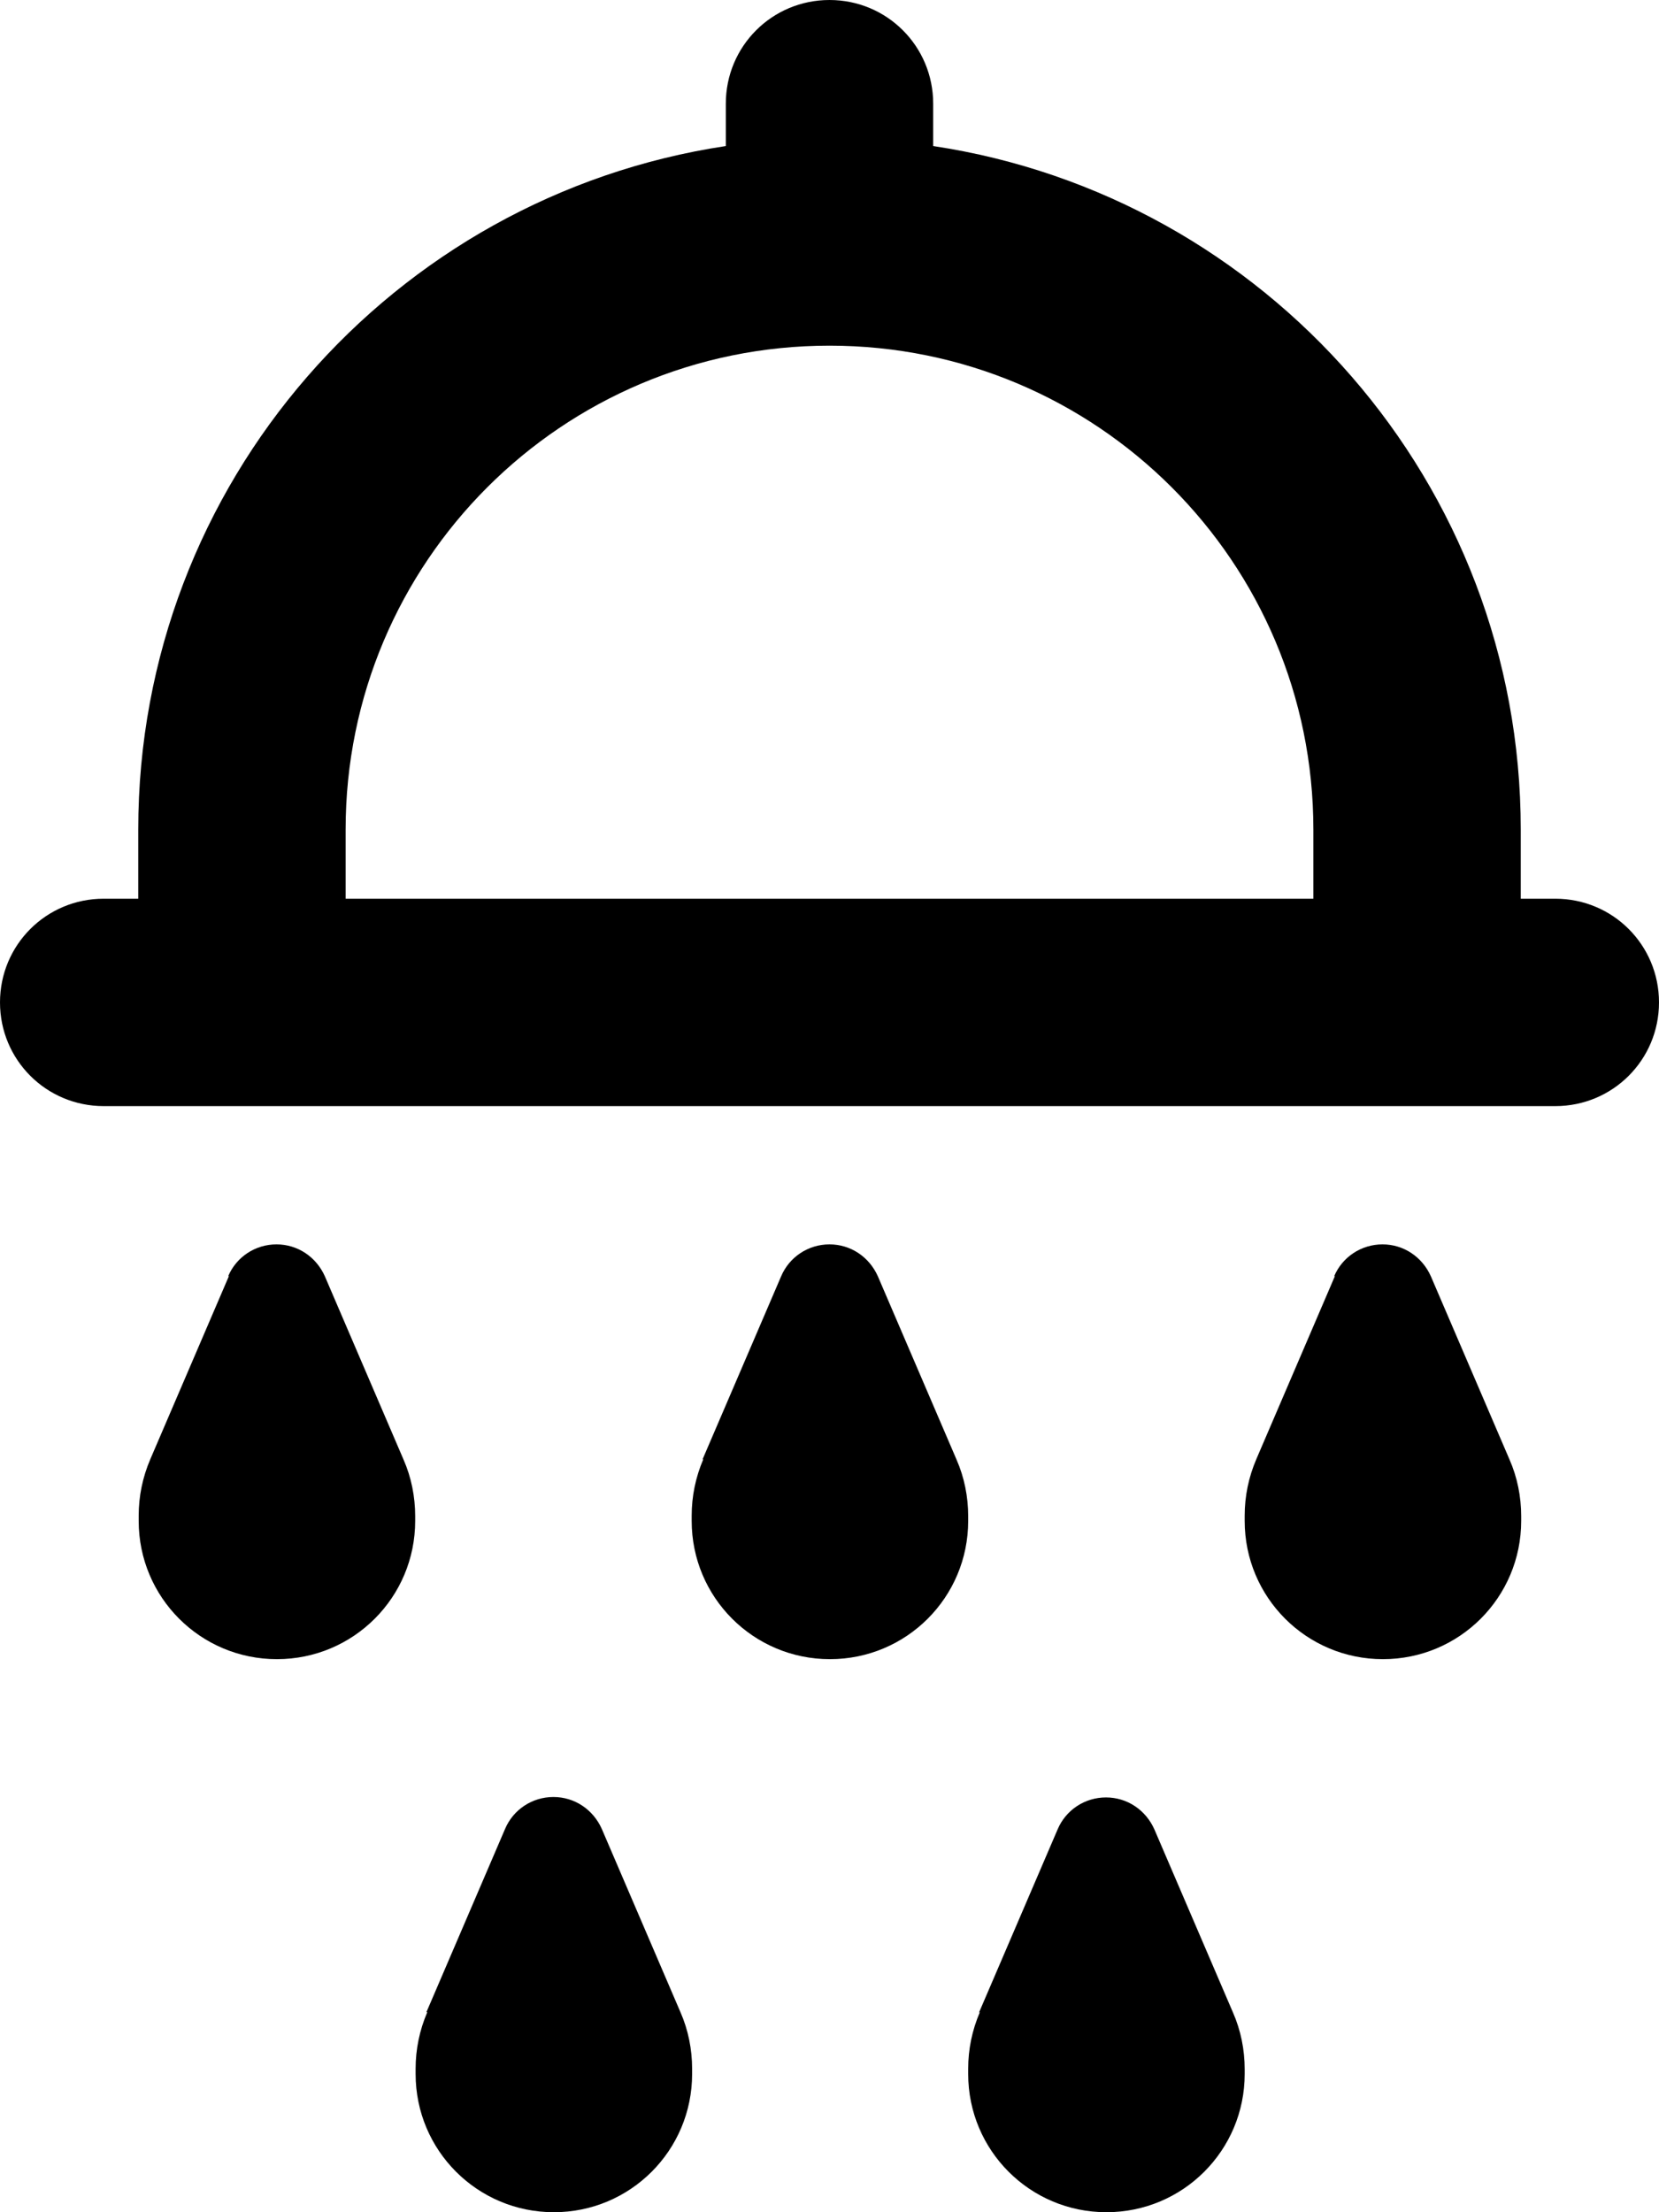
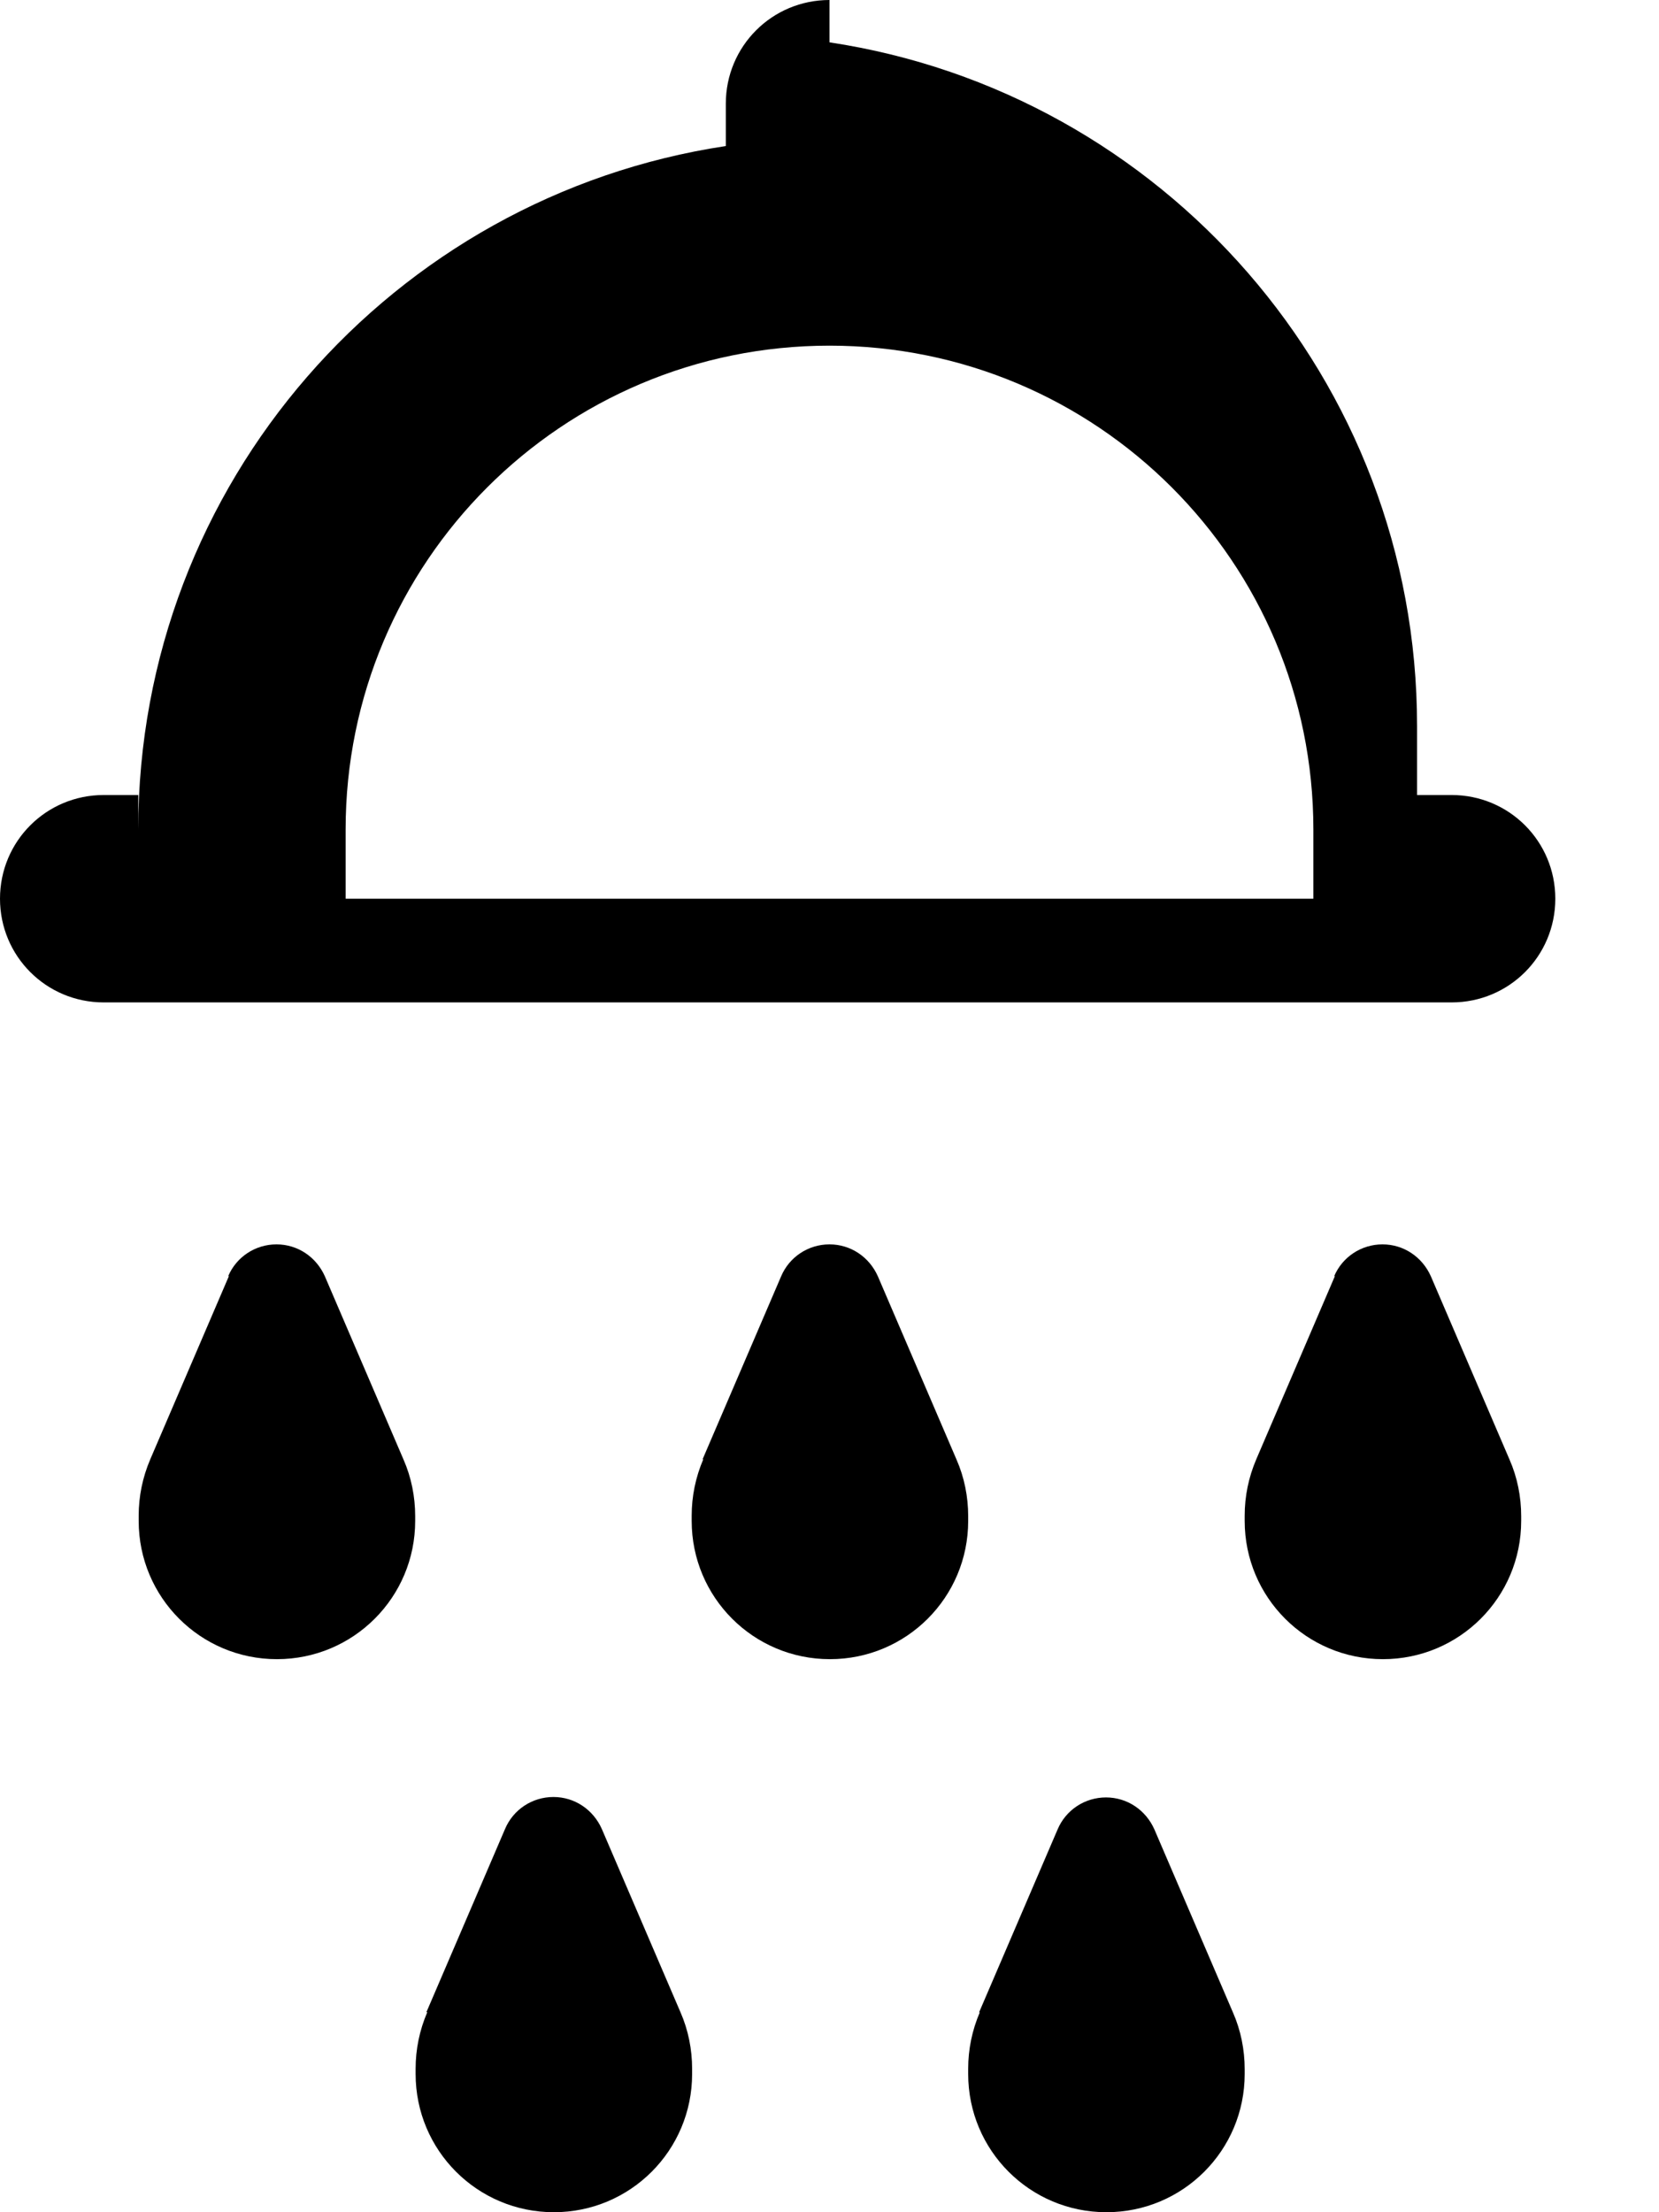
<svg xmlns="http://www.w3.org/2000/svg" viewBox="0 0 384 512">
-   <path d="M192 0c13.3 0 24 10.7 24 24v9.8c77 11.6 136 78 136 158.2v16h8c13.3 0 24 10.7 24 24s-10.7 24-24 24H328 56 24c-13.3 0-24-10.7-24-24s10.7-24 24-24h8V192C32 111.8 91 45.4 168 33.8V24c0-13.3 10.7-24 24-24zM80 208H304V192c0-61.9-50.1-112-112-112S80 130.1 80 192v16zM52.8 295.4c1.9-4.5 6.3-7.4 11.2-7.4s9.2 2.9 11.2 7.4l18.2 42.4c1.8 4.1 2.7 8.6 2.7 13.1V352c0 17.7-14.3 32-32 32s-32-14.3-32-32v-1.2c0-4.5 .9-8.9 2.7-13.1l18.2-42.4zm109.8 42.4l18.2-42.4c1.9-4.5 6.3-7.4 11.2-7.4s9.2 2.9 11.2 7.4l18.2 42.4c1.8 4.1 2.7 8.6 2.7 13.1V352c0 17.7-14.3 32-32 32s-32-14.3-32-32v-1.2c0-4.5 .9-8.9 2.7-13.1zm64 128l18.2-42.4c1.9-4.5 6.3-7.4 11.2-7.4s9.2 2.9 11.2 7.4l18.2 42.4c1.8 4.1 2.7 8.6 2.7 13.1V480c0 17.7-14.3 32-32 32s-32-14.3-32-32v-1.2c0-4.5 .9-8.9 2.7-13.1zm82.2-170.4c1.9-4.5 6.3-7.4 11.2-7.4s9.2 2.9 11.2 7.4l18.2 42.4c1.8 4.1 2.7 8.6 2.7 13.1V352c0 17.7-14.3 32-32 32s-32-14.3-32-32v-1.2c0-4.5 .9-8.9 2.7-13.1l18.2-42.4zM98.7 465.7l18.2-42.4c1.9-4.5 6.3-7.4 11.2-7.4s9.2 2.9 11.2 7.4l18.2 42.4c1.8 4.1 2.7 8.6 2.7 13.1V480c0 17.7-14.3 32-32 32s-32-14.3-32-32v-1.2c0-4.5 .9-8.9 2.7-13.1z" />
+   <path d="M192 0v9.8c77 11.6 136 78 136 158.2v16h8c13.3 0 24 10.7 24 24s-10.7 24-24 24H328 56 24c-13.3 0-24-10.7-24-24s10.7-24 24-24h8V192C32 111.8 91 45.4 168 33.8V24c0-13.3 10.7-24 24-24zM80 208H304V192c0-61.9-50.1-112-112-112S80 130.1 80 192v16zM52.8 295.4c1.9-4.5 6.3-7.4 11.2-7.4s9.2 2.9 11.2 7.4l18.2 42.4c1.8 4.1 2.7 8.6 2.7 13.1V352c0 17.7-14.3 32-32 32s-32-14.3-32-32v-1.2c0-4.5 .9-8.9 2.7-13.1l18.2-42.4zm109.8 42.4l18.2-42.4c1.9-4.5 6.3-7.4 11.2-7.4s9.2 2.9 11.2 7.4l18.2 42.4c1.8 4.1 2.7 8.6 2.7 13.1V352c0 17.7-14.3 32-32 32s-32-14.3-32-32v-1.2c0-4.5 .9-8.9 2.7-13.1zm64 128l18.2-42.4c1.9-4.5 6.3-7.4 11.2-7.4s9.2 2.9 11.2 7.4l18.2 42.4c1.8 4.1 2.7 8.6 2.7 13.1V480c0 17.7-14.3 32-32 32s-32-14.3-32-32v-1.2c0-4.5 .9-8.9 2.7-13.1zm82.2-170.4c1.9-4.5 6.3-7.4 11.2-7.4s9.2 2.9 11.2 7.4l18.2 42.4c1.8 4.1 2.7 8.6 2.7 13.1V352c0 17.7-14.3 32-32 32s-32-14.3-32-32v-1.2c0-4.5 .9-8.9 2.7-13.1l18.2-42.4zM98.7 465.7l18.2-42.4c1.9-4.5 6.3-7.4 11.2-7.4s9.2 2.9 11.2 7.4l18.2 42.4c1.8 4.1 2.7 8.6 2.7 13.1V480c0 17.7-14.3 32-32 32s-32-14.3-32-32v-1.2c0-4.5 .9-8.9 2.7-13.1z" />
</svg>